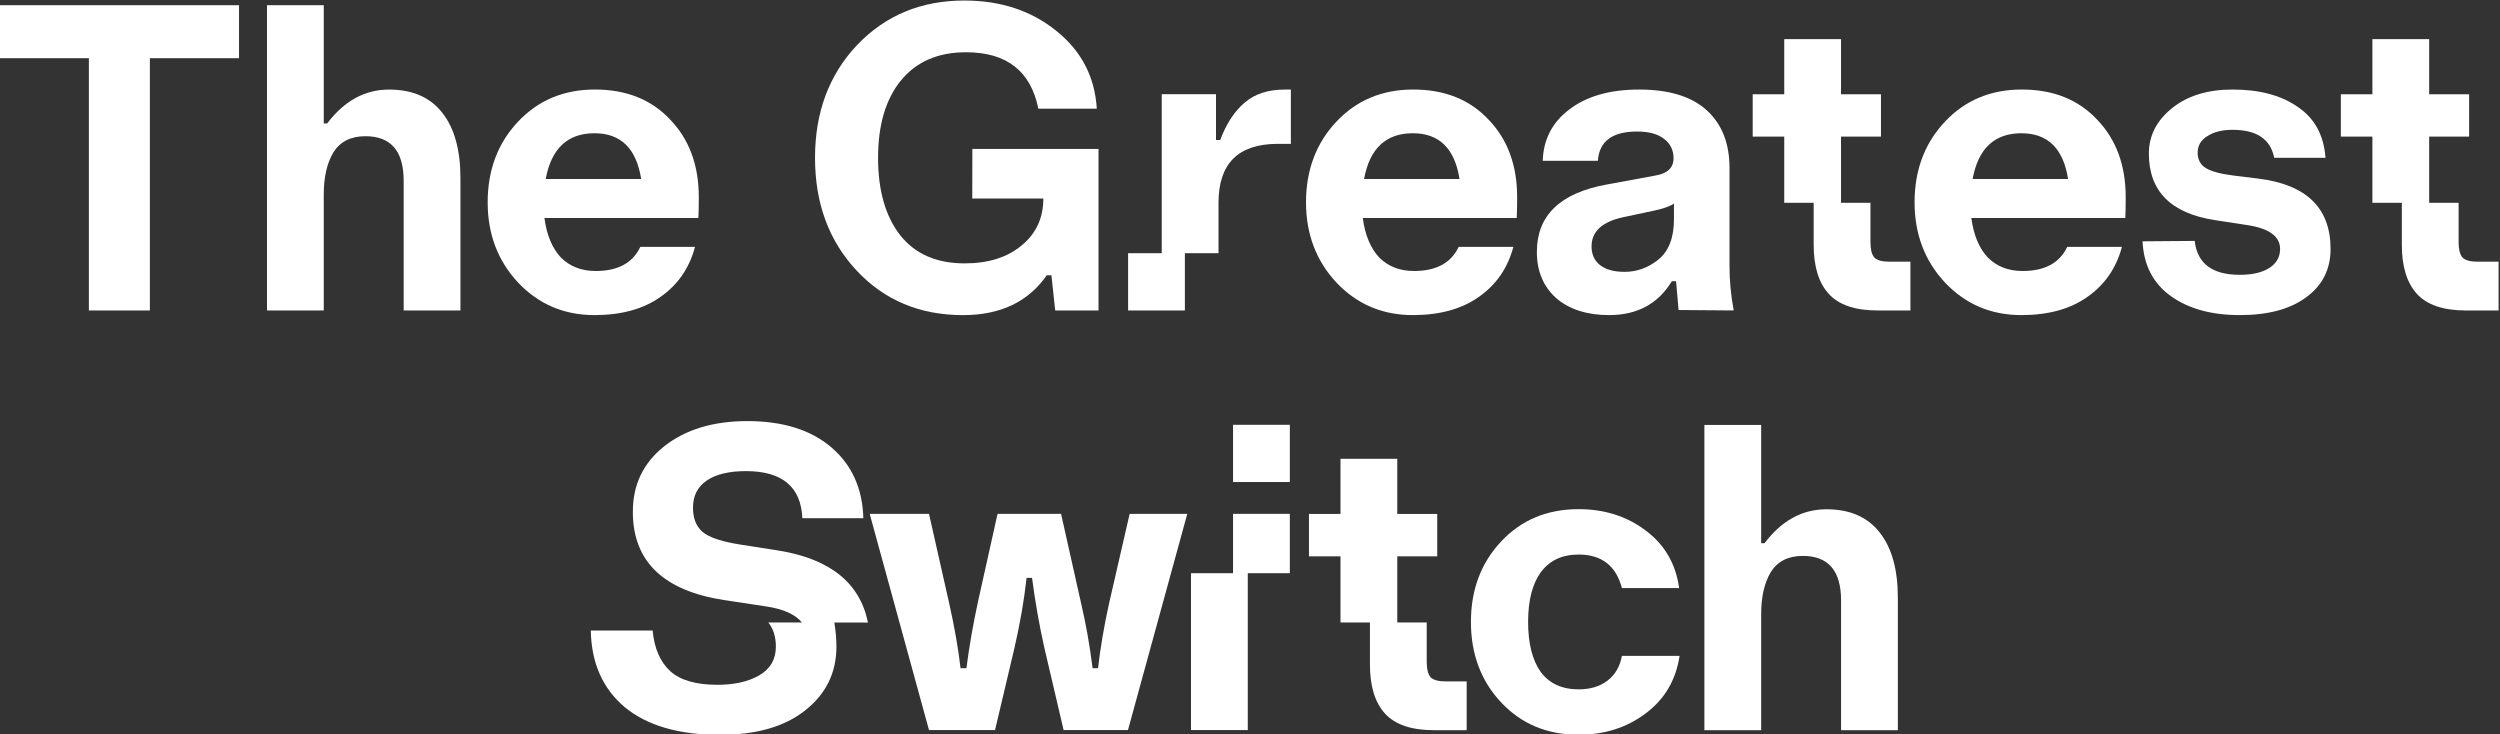
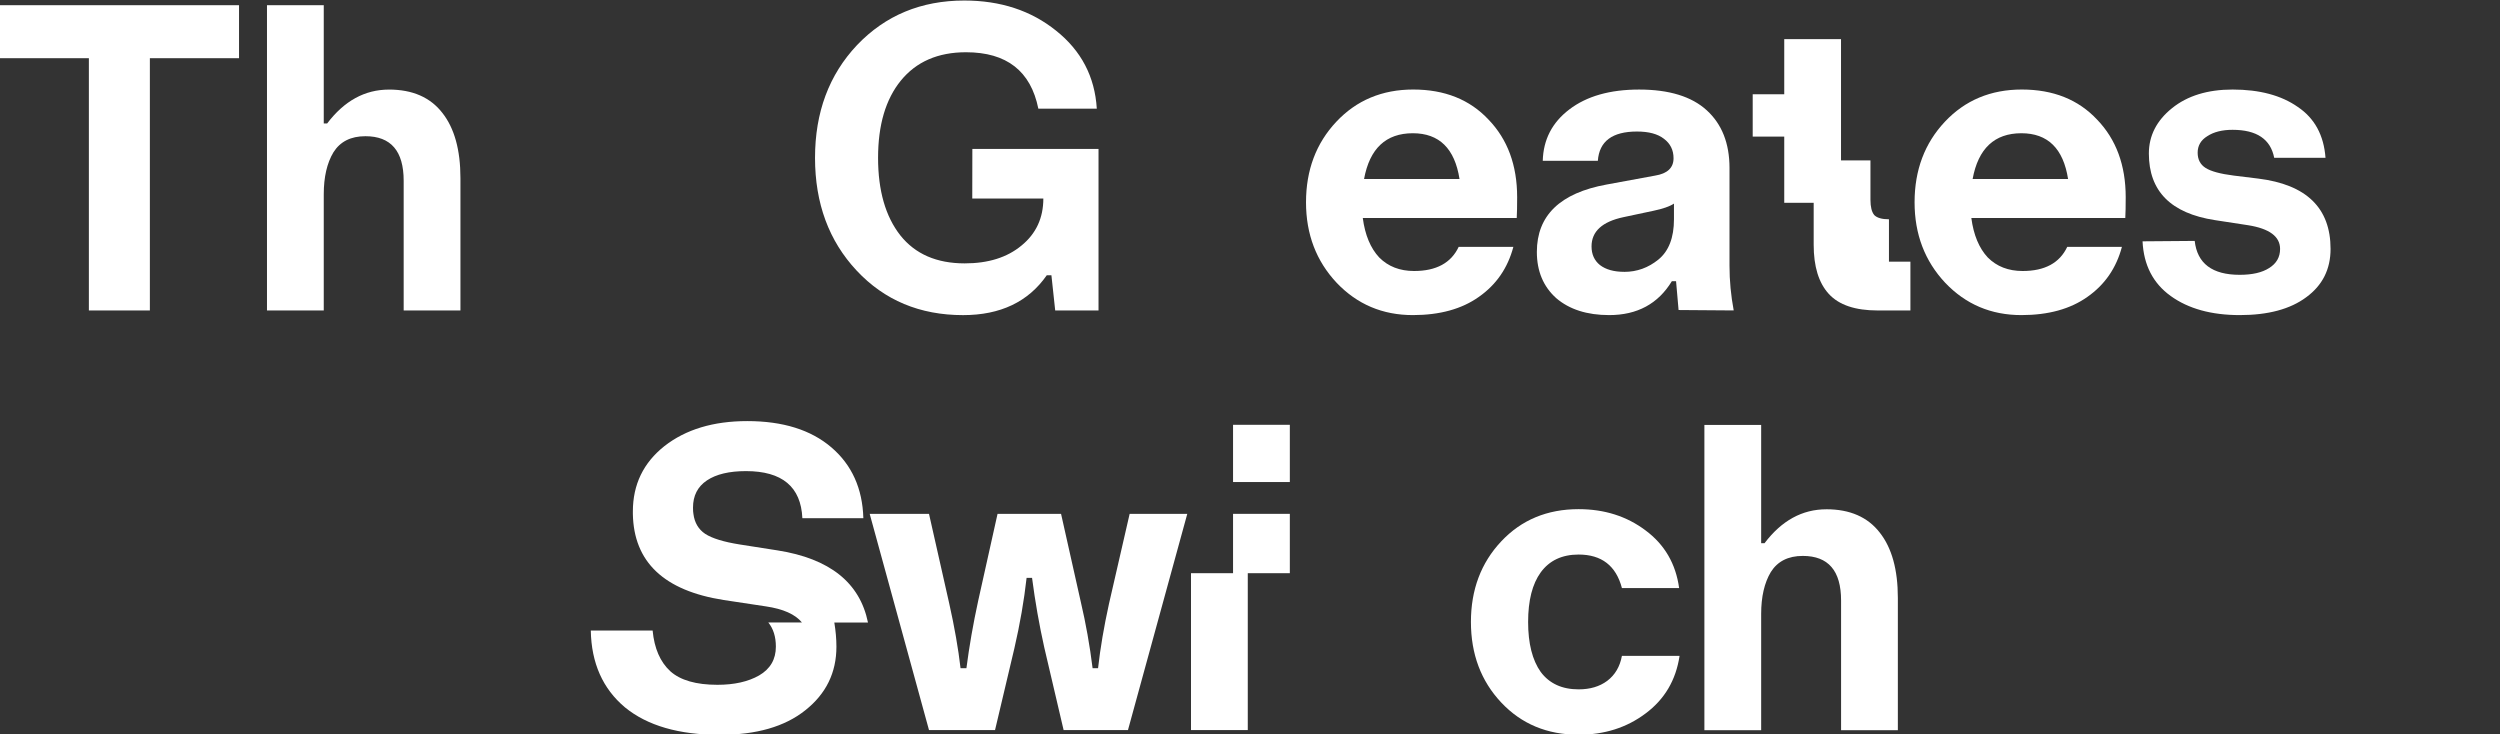
<svg xmlns="http://www.w3.org/2000/svg" width="211.67mm" height="62.148mm" version="1.1" viewBox="0 0 211.67 62.148">
  <rect x="0" y="0" width="211.67" height="62.148" fill="#333333" stroke="none" />
  <g transform="translate(275.92 -82.229)">
    <g transform="matrix(1.684 0 0 1.684 -471.75 -60.21)" fill="#fff" stroke-width=".304">
      <g transform="scale(.996 1.004)" style="font-feature-settings:normal;font-variant-caps:normal;font-variant-ligatures:normal;font-variant-numeric:normal" aria-label="The Greatest">
        <path d="m116.72 84.507h12.102v2.654h-4.501v12.633h-3.079v-12.633h-4.522z" />
        <path d="m136.39 88.732q1.783 0 2.696 1.168 0.913 1.147 0.913 3.27v6.624h-2.866v-6.497q0-2.229-1.932-2.229-1.104 0-1.614 0.807-0.488 0.807-0.488 2.102v5.817h-2.866v-15.287h2.866v5.924h0.17q1.295-1.698 3.121-1.698z" />
-         <path d="m152.01 95.165h-7.771q0.17 1.274 0.828 1.974 0.679 0.679 1.762 0.679 1.677 0 2.251-1.21h2.76q-0.425 1.592-1.741 2.505-1.295 0.913-3.333 0.913-2.293 0-3.843-1.614-1.55-1.635-1.55-4.034 0-2.42 1.529-4.034 1.529-1.614 3.885-1.614 2.378 0 3.8 1.507 1.444 1.486 1.444 3.885 0 0.679-0.021 1.04zm-5.244-4.246q-2.038 0-2.463 2.293h4.819q-0.361-2.293-2.357-2.293z" />
        <path d="m165.84 91.704h6.369v8.089h-2.187l-0.191-1.762h-0.234q-1.401 1.996-4.225 1.996-3.27 0-5.372-2.229-2.102-2.229-2.102-5.648 0-3.418 2.123-5.648 2.144-2.229 5.414-2.229 2.739 0 4.628 1.507 1.911 1.507 2.059 3.907h-2.951q-0.573-2.824-3.652-2.824-2.123 0-3.291 1.423-1.147 1.401-1.147 3.864 0 2.463 1.125 3.885 1.125 1.401 3.248 1.401 1.783 0 2.866-0.892 1.104-0.892 1.104-2.357h-3.588z" />
-         <path d="m181.6 88.732h0.318v2.718h-0.658q-2.994 0-2.994 2.951v2.526h-1.698v2.866h-2.866v-2.866h1.698v-7.962h2.739v2.293h0.212q0.467-1.231 1.231-1.868 0.764-0.658 2.017-0.658z" />
        <path d="m193.32 95.165h-7.771q0.17 1.274 0.828 1.974 0.679 0.679 1.762 0.679 1.677 0 2.251-1.21h2.76q-0.425 1.592-1.741 2.505-1.295 0.913-3.333 0.913-2.293 0-3.843-1.614-1.55-1.635-1.55-4.034 0-2.42 1.529-4.034t3.885-1.614q2.378 0 3.8 1.507 1.444 1.486 1.444 3.885 0 0.679-0.021 1.04zm-5.244-4.246q-2.038 0-2.463 2.293h4.819q-0.361-2.293-2.357-2.293z" />
        <path d="m201.49 99.772-0.127-1.444h-0.212q-1.04 1.698-3.163 1.698-1.677 0-2.675-0.849-0.977-0.87-0.977-2.314 0-2.739 3.524-3.376l2.442-0.446q0.934-0.149 0.934-0.87 0-0.616-0.488-0.977-0.467-0.361-1.359-0.361-1.868 0-1.974 1.465h-2.781q0.043-1.592 1.338-2.569 1.316-0.998 3.524-0.998 2.272 0 3.418 1.04 1.147 1.04 1.147 2.888v4.904q0 1.104 0.212 2.229zm-2.739-1.911q0.955 0 1.72-0.616 0.786-0.637 0.786-2.017v-0.786q-0.318 0.212-1.04 0.361l-1.507 0.318q-1.614 0.34-1.614 1.465 0 0.594 0.425 0.934 0.446 0.34 1.231 0.34z" />
-         <path d="m212.11 97.352h1.083v2.442h-1.656q-1.698 0-2.463-0.828t-0.764-2.463v-2.102h-1.486v-3.312h-1.592v-2.123h1.592v-2.76h2.866v2.76h2.017v2.123h-2.017v3.312h1.486v1.974q0 0.531 0.191 0.764 0.212 0.212 0.743 0.212z" />
+         <path d="m212.11 97.352h1.083v2.442h-1.656q-1.698 0-2.463-0.828t-0.764-2.463v-2.102h-1.486v-3.312h-1.592v-2.123h1.592v-2.76h2.866v2.76h2.017h-2.017v3.312h1.486v1.974q0 0.531 0.191 0.764 0.212 0.212 0.743 0.212z" />
        <path d="m224.04 95.165h-7.771q0.17 1.274 0.828 1.974 0.679 0.679 1.762 0.679 1.677 0 2.251-1.21h2.76q-0.425 1.592-1.741 2.505-1.295 0.913-3.333 0.913-2.293 0-3.843-1.614-1.55-1.635-1.55-4.034 0-2.42 1.529-4.034t3.885-1.614q2.378 0 3.8 1.507 1.444 1.486 1.444 3.885 0 0.679-0.021 1.04zm-5.244-4.246q-2.038 0-2.463 2.293h4.819q-0.361-2.293-2.357-2.293z" />
        <path d="m230.75 93.19q3.652 0.446 3.652 3.524 0 1.529-1.231 2.42-1.21 0.892-3.355 0.892-2.144 0-3.482-0.955-1.338-0.955-1.423-2.739l2.633-0.021q0.191 1.698 2.272 1.698 0.955 0 1.486-0.34 0.552-0.34 0.552-0.955 0-0.934-1.614-1.189l-1.677-0.255q-3.333-0.51-3.333-3.333 0-1.338 1.168-2.272 1.168-0.934 3.057-0.934 2.038 0 3.291 0.87 1.274 0.849 1.401 2.548h-2.59q-0.276-1.401-2.102-1.401-0.786 0-1.274 0.318-0.488 0.297-0.488 0.828 0 0.51 0.403 0.764t1.423 0.382z" />
-         <path d="m241.8 97.352h1.083v2.442h-1.656q-1.698 0-2.463-0.828t-0.764-2.463v-2.102h-1.486v-3.312h-1.592v-2.123h1.592v-2.76h2.866v2.76h2.017v2.123h-2.017v3.312h1.486v1.974q0 0.531 0.191 0.764 0.212 0.212 0.743 0.212z" />
      </g>
      <g transform="scale(.996 1.004)" style="font-feature-settings:normal;font-variant-caps:normal;font-variant-ligatures:normal;font-variant-numeric:normal" aria-label="Switch">
        <path d="m160.57 115.42h-1.698q0.106 0.637 0.106 1.21 0 1.953-1.571 3.185-1.55 1.231-4.31 1.231-3.1 0-4.798-1.38-1.677-1.401-1.72-3.843h3.121q0.127 1.338 0.892 2.038 0.764 0.679 2.378 0.679 1.274 0 2.102-0.467 0.849-0.488 0.849-1.444 0-0.743-0.382-1.21h1.698q-0.51-0.616-1.826-0.807l-2.123-0.318q-4.522-0.701-4.586-4.31v-0.127q0-2.017 1.592-3.27 1.614-1.253 4.183-1.253 2.696 0 4.246 1.316 1.55 1.316 1.614 3.546h-3.079q-0.106-2.357-2.845-2.357-1.274 0-1.974 0.467-0.701 0.467-0.701 1.359 0 0.212 0.021 0.318 0.085 0.658 0.594 0.998 0.531 0.34 1.741 0.531l1.911 0.297q3.949 0.616 4.565 3.609z" />
        <path d="m173.78 109.98h2.909l-2.994 10.828h-3.248l-0.977-4.14q-0.382-1.698-0.616-3.482h-0.276q-0.191 1.698-0.616 3.524l-0.977 4.098h-3.333l-2.994-10.828h2.994l1.019 4.48q0.403 1.783 0.573 3.248h0.297q0.212-1.635 0.594-3.376l0.977-4.352h3.206l0.998 4.416q0.382 1.614 0.594 3.312h0.276q0.17-1.507 0.552-3.227z" />
        <path d="m179 105.52h2.866v2.866h-2.866zm0 7.431v-2.972h2.866v2.972h-2.123v7.856h-2.866v-7.856z" />
-         <path d="m189.71 118.37h1.083v2.442h-1.656q-1.698 0-2.463-0.828t-0.764-2.463v-2.102h-1.486v-3.312h-1.592v-2.123h1.592v-2.76h2.866v2.76h2.017v2.123h-2.017v3.312h1.486v1.974q0 0.531 0.191 0.764 0.212 0.212 0.743 0.212z" />
        <path d="m201.54 117.09q-0.276 1.826-1.72 2.888-1.423 1.062-3.376 1.062-2.378 0-3.907-1.614-1.529-1.614-1.529-4.034t1.529-4.034q1.529-1.614 3.907-1.614 1.953 0 3.376 1.062 1.444 1.062 1.698 2.888h-2.888q-0.446-1.677-2.187-1.677-1.253 0-1.911 0.892-0.637 0.87-0.637 2.484 0 1.614 0.637 2.505 0.658 0.87 1.911 0.87 0.87 0 1.444-0.425 0.594-0.446 0.743-1.253z" />
        <path d="m208.95 109.75q1.783 0 2.696 1.168 0.913 1.147 0.913 3.27v6.624h-2.866v-6.497q0-2.229-1.932-2.229-1.104 0-1.614 0.807-0.488 0.807-0.488 2.102v5.817h-2.866v-15.287h2.866v5.924h0.17q1.295-1.698 3.121-1.698z" />
      </g>
    </g>
  </g>
</svg>